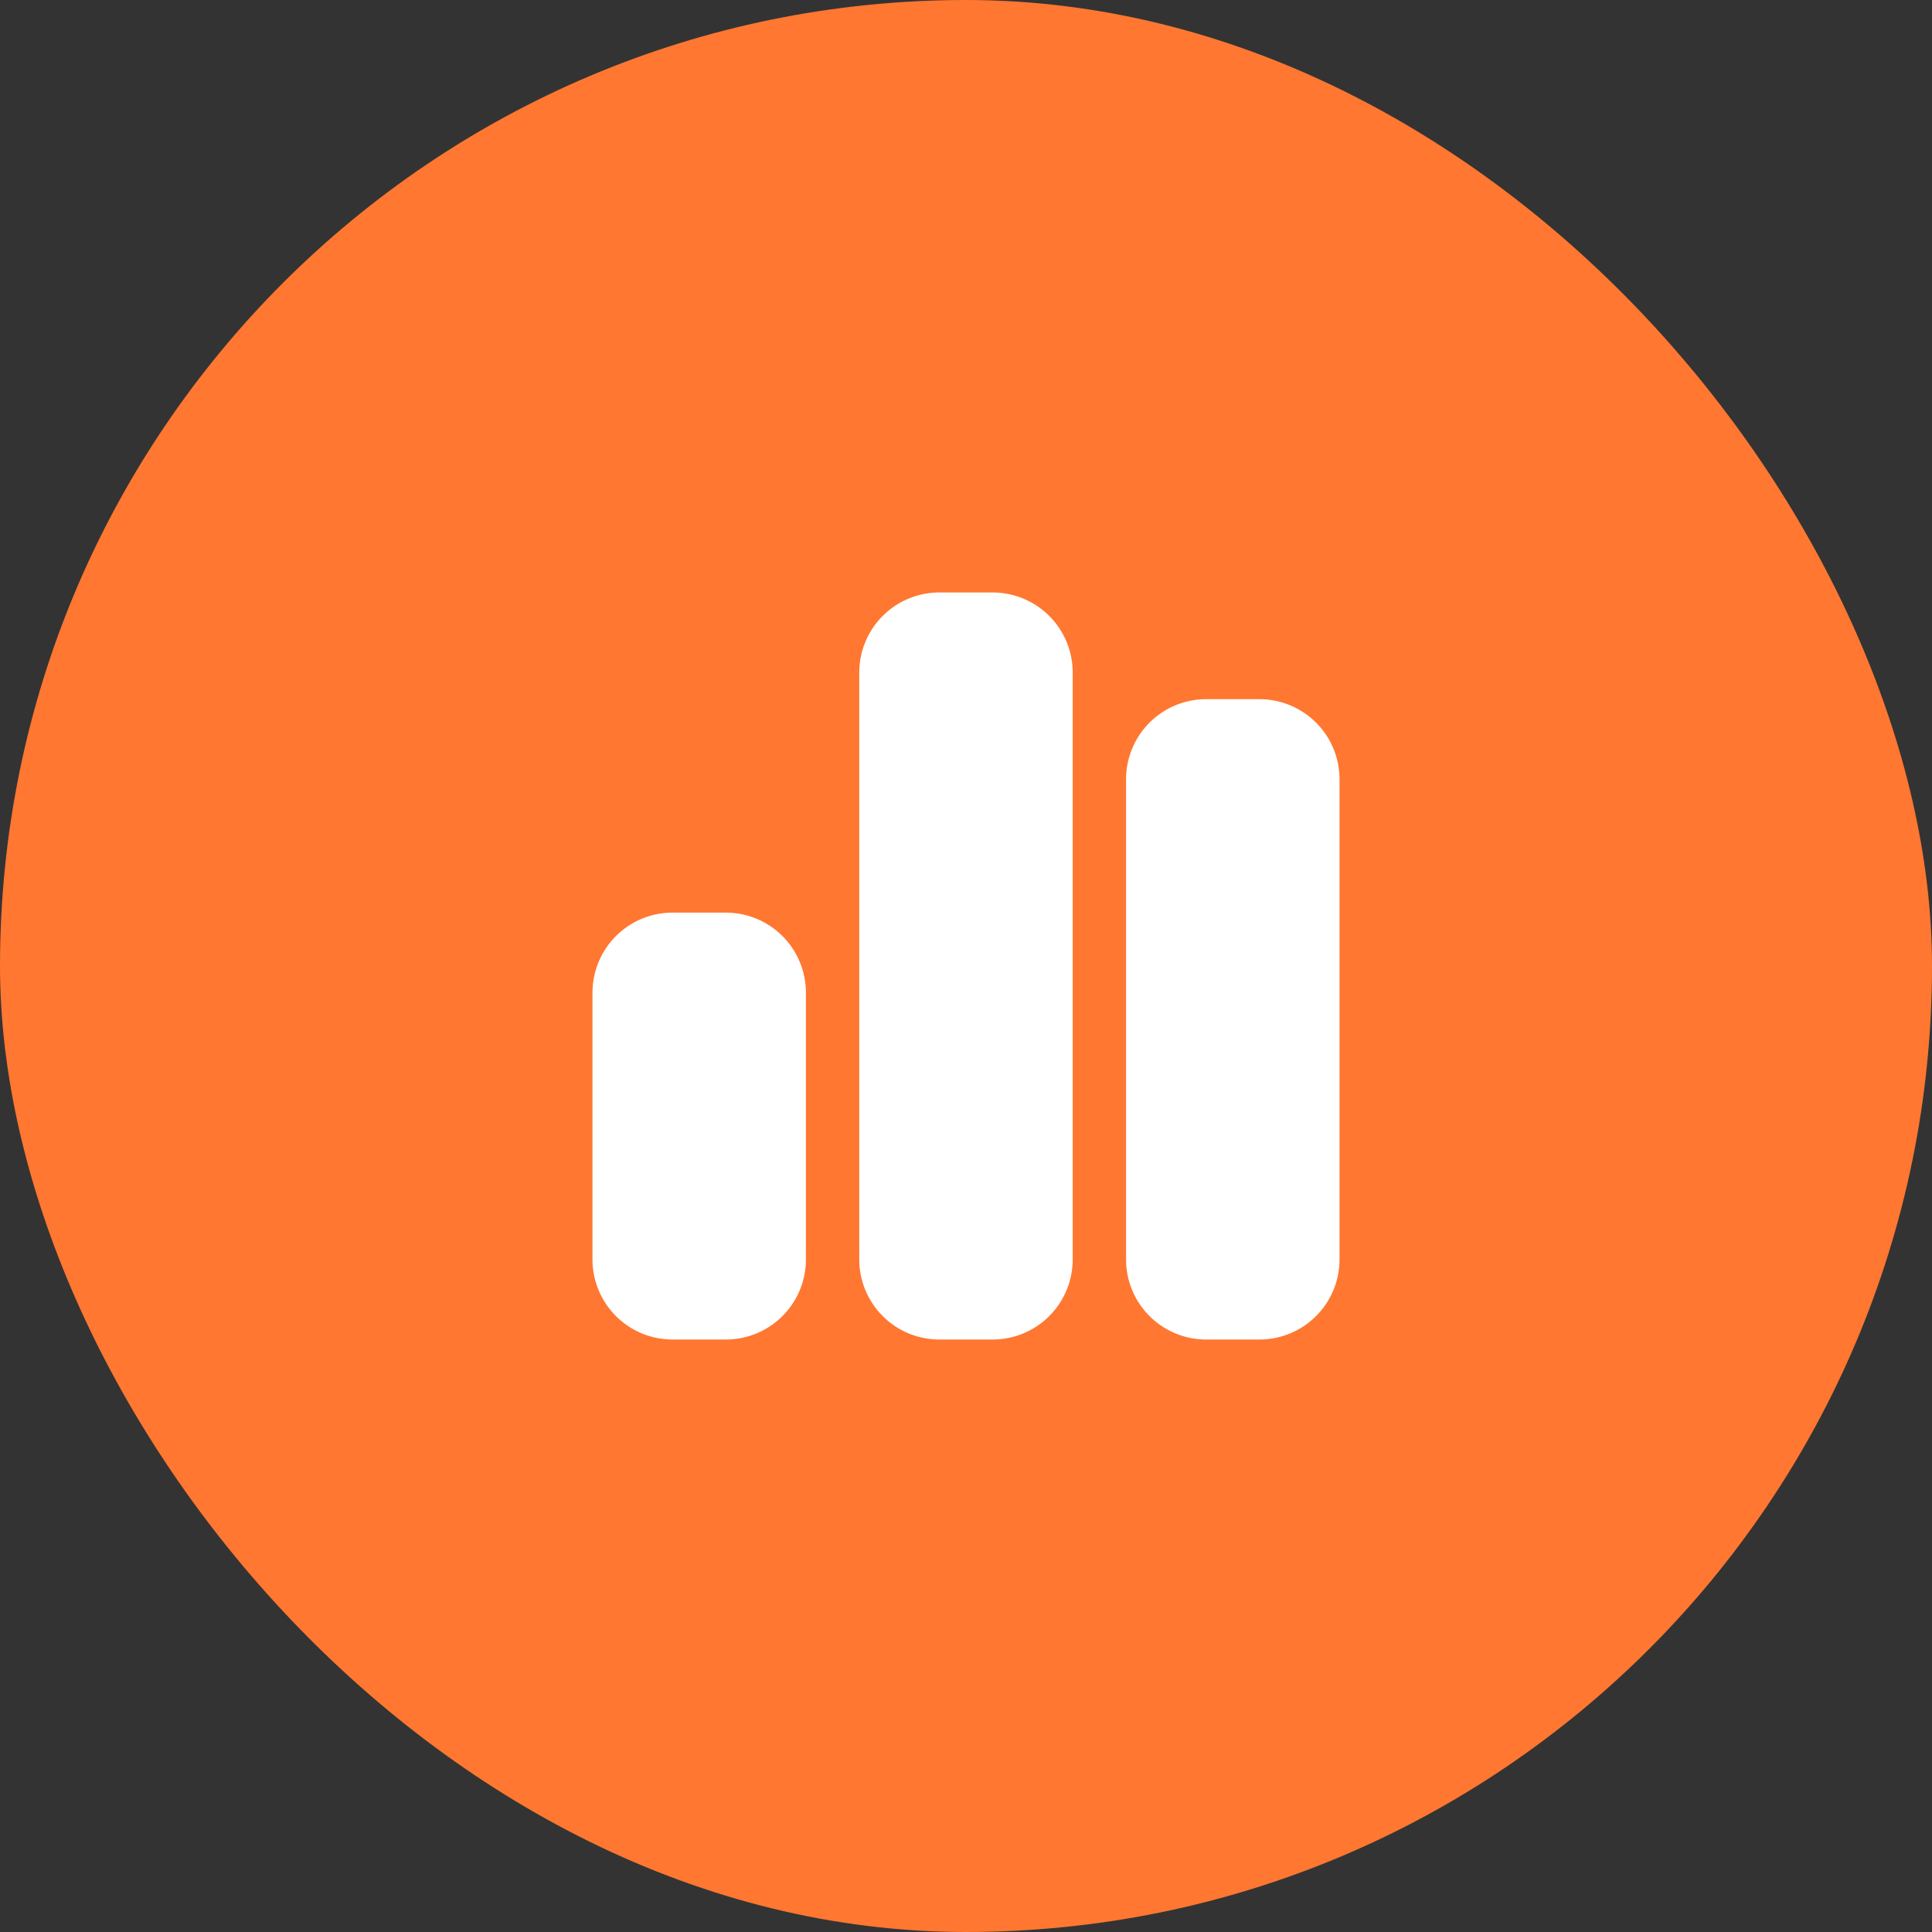
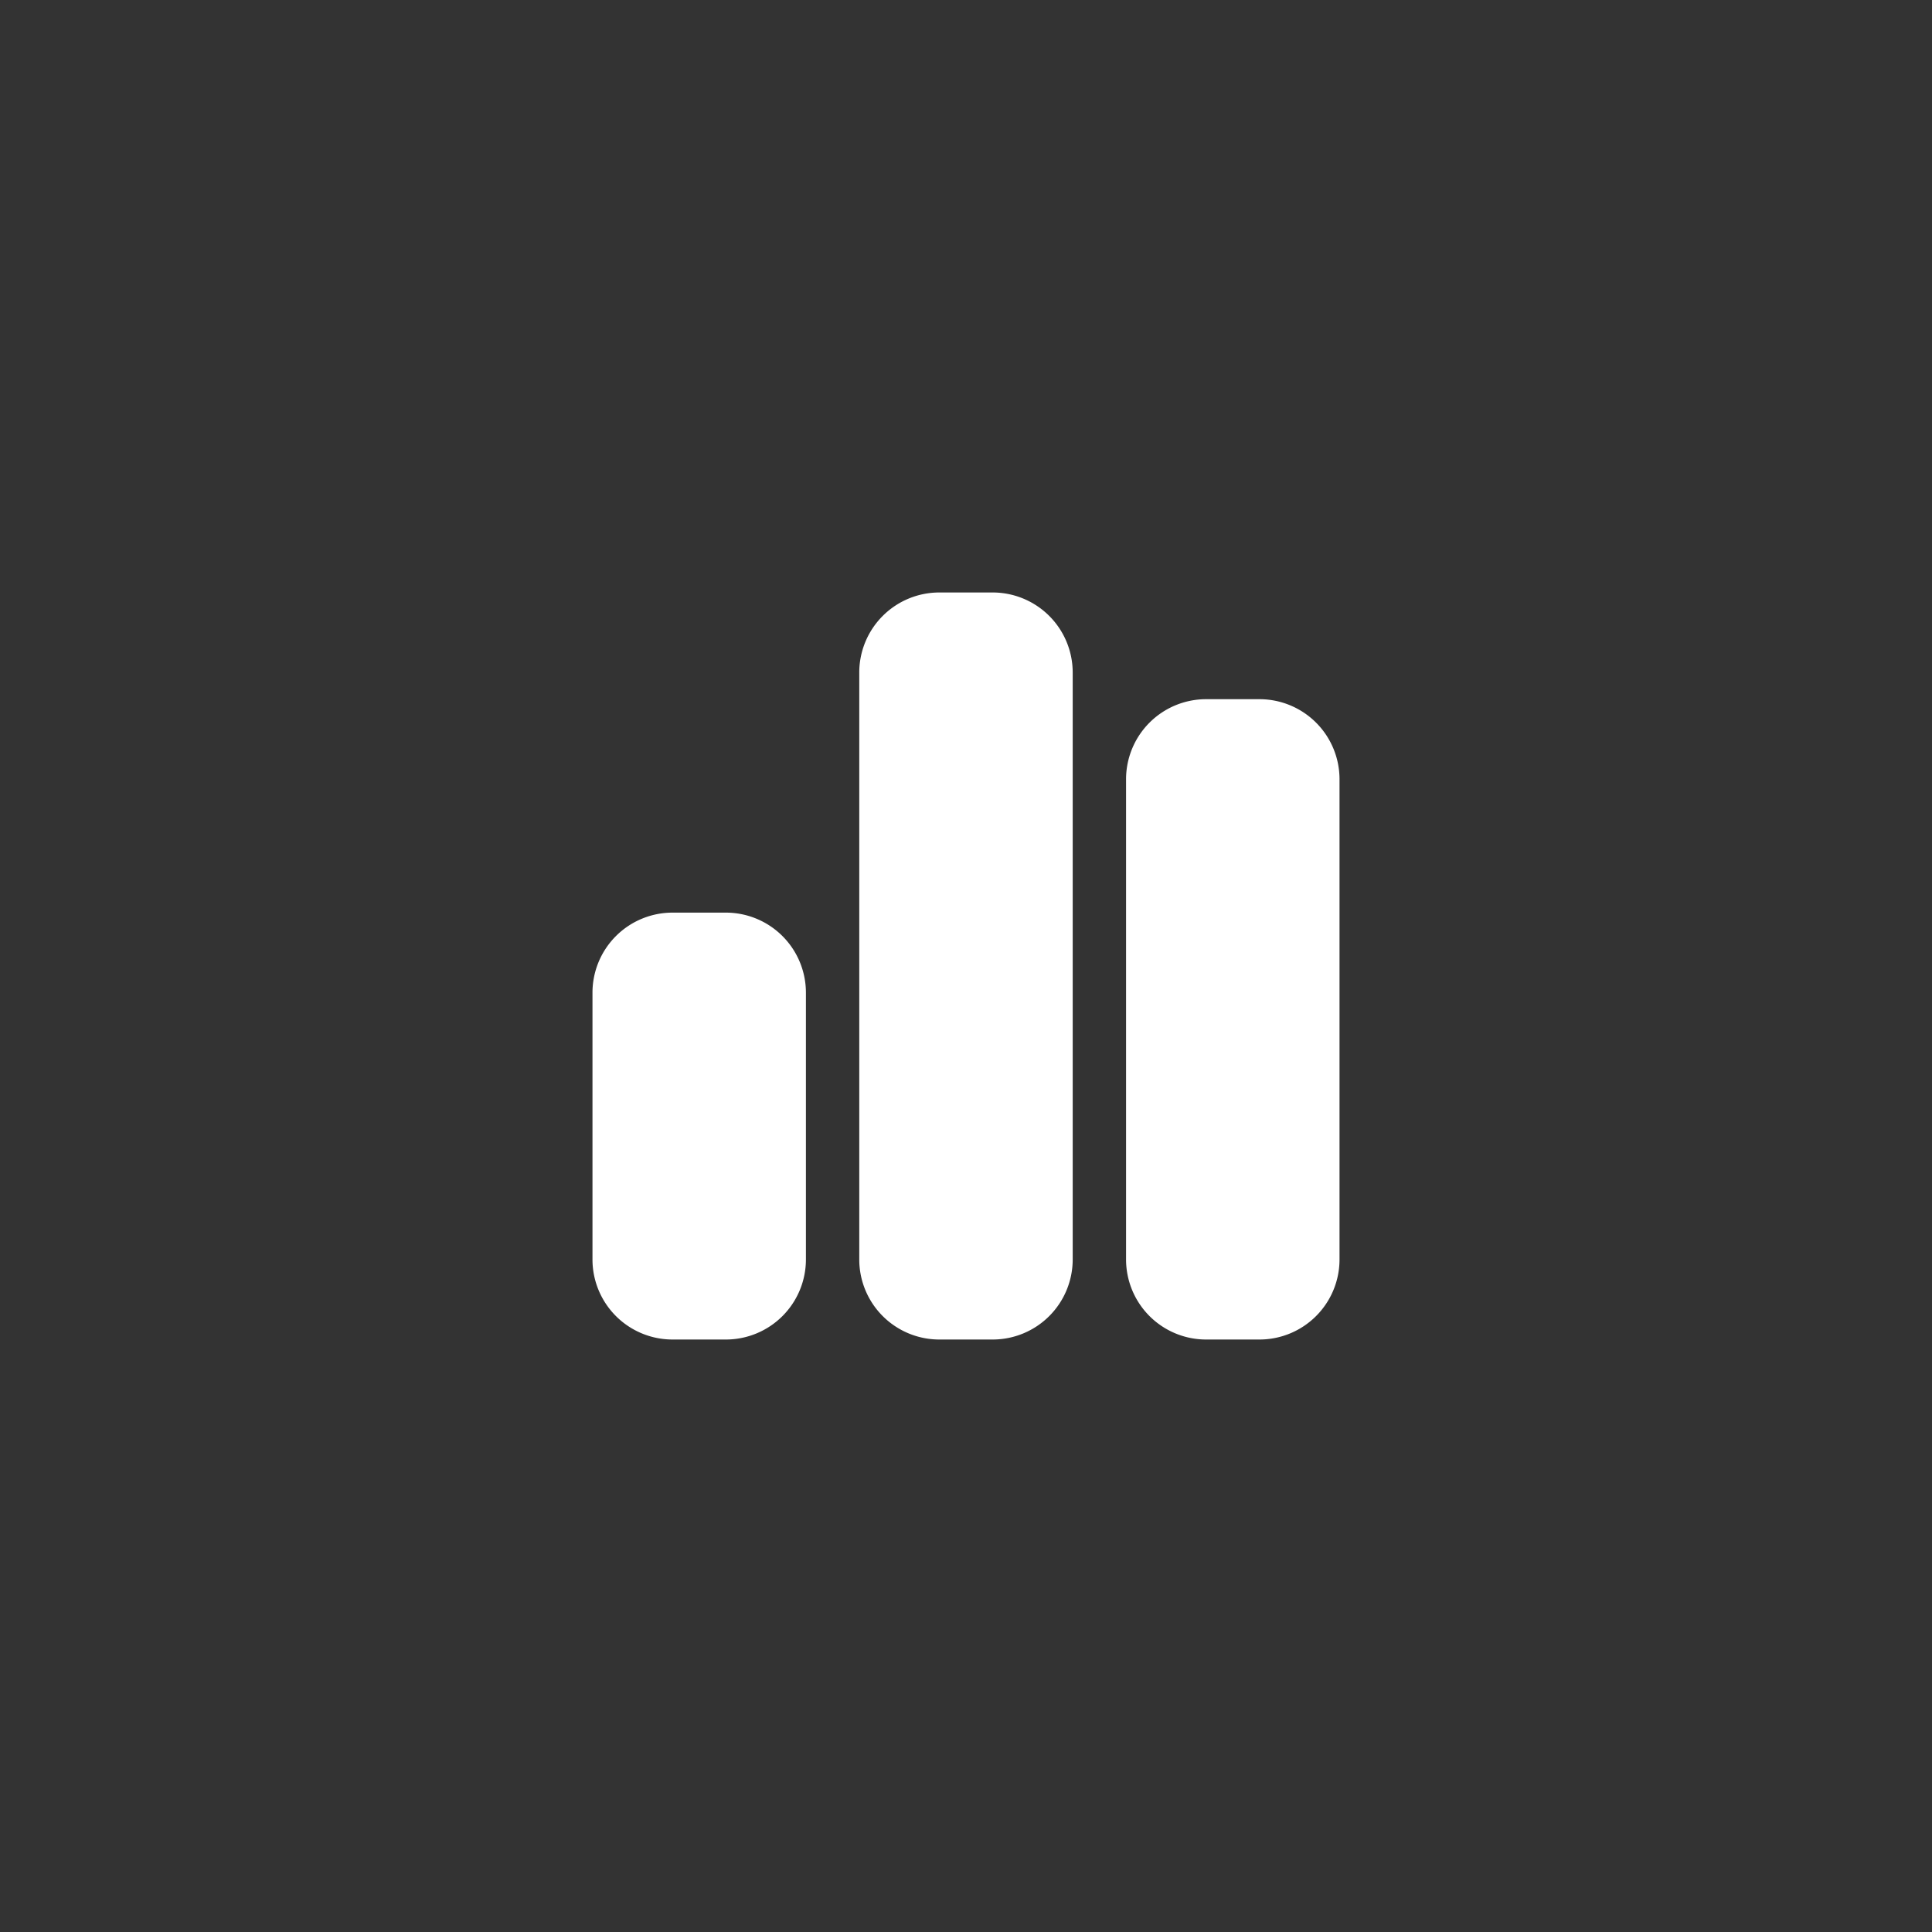
<svg xmlns="http://www.w3.org/2000/svg" width="150" height="150" viewBox="0 0 150 150">
  <rect x="0" y="0" width="150" height="150" fill="#333333" stroke="none" />
  <g id="Group_17423" data-name="Group 17423" transform="translate(-1078 -2081)">
    <g id="Group_17418" data-name="Group 17418" transform="translate(680 1915.842)">
-       <rect id="Rectangle_22309" data-name="Rectangle 22309" width="150" height="150" rx="75" transform="translate(398 165.158)" fill="#ff7731" />
-     </g>
-     <path id="chart-simple-solid" d="M20.713,38.214A6.216,6.216,0,0,1,26.927,32H31.07a6.216,6.216,0,0,1,6.214,6.214V83.783A6.216,6.216,0,0,1,31.07,90H26.927a6.216,6.216,0,0,1-6.214-6.214ZM0,63.07a6.216,6.216,0,0,1,6.214-6.214h4.143a6.216,6.216,0,0,1,6.214,6.214V83.783A6.216,6.216,0,0,1,10.357,90H6.214A6.216,6.216,0,0,1,0,83.783ZM47.641,40.285h4.143A6.216,6.216,0,0,1,58,46.5V83.783A6.216,6.216,0,0,1,51.783,90H47.641a6.216,6.216,0,0,1-6.214-6.214V46.5A6.216,6.216,0,0,1,47.641,40.285Z" transform="translate(1124 2095)" fill="#fff" />
+       </g>
+     <path id="chart-simple-solid" d="M20.713,38.214A6.216,6.216,0,0,1,26.927,32H31.07a6.216,6.216,0,0,1,6.214,6.214V83.783A6.216,6.216,0,0,1,31.07,90H26.927a6.216,6.216,0,0,1-6.214-6.214ZM0,63.07a6.216,6.216,0,0,1,6.214-6.214h4.143a6.216,6.216,0,0,1,6.214,6.214V83.783A6.216,6.216,0,0,1,10.357,90H6.214A6.216,6.216,0,0,1,0,83.783M47.641,40.285h4.143A6.216,6.216,0,0,1,58,46.5V83.783A6.216,6.216,0,0,1,51.783,90H47.641a6.216,6.216,0,0,1-6.214-6.214V46.5A6.216,6.216,0,0,1,47.641,40.285Z" transform="translate(1124 2095)" fill="#fff" />
  </g>
</svg>